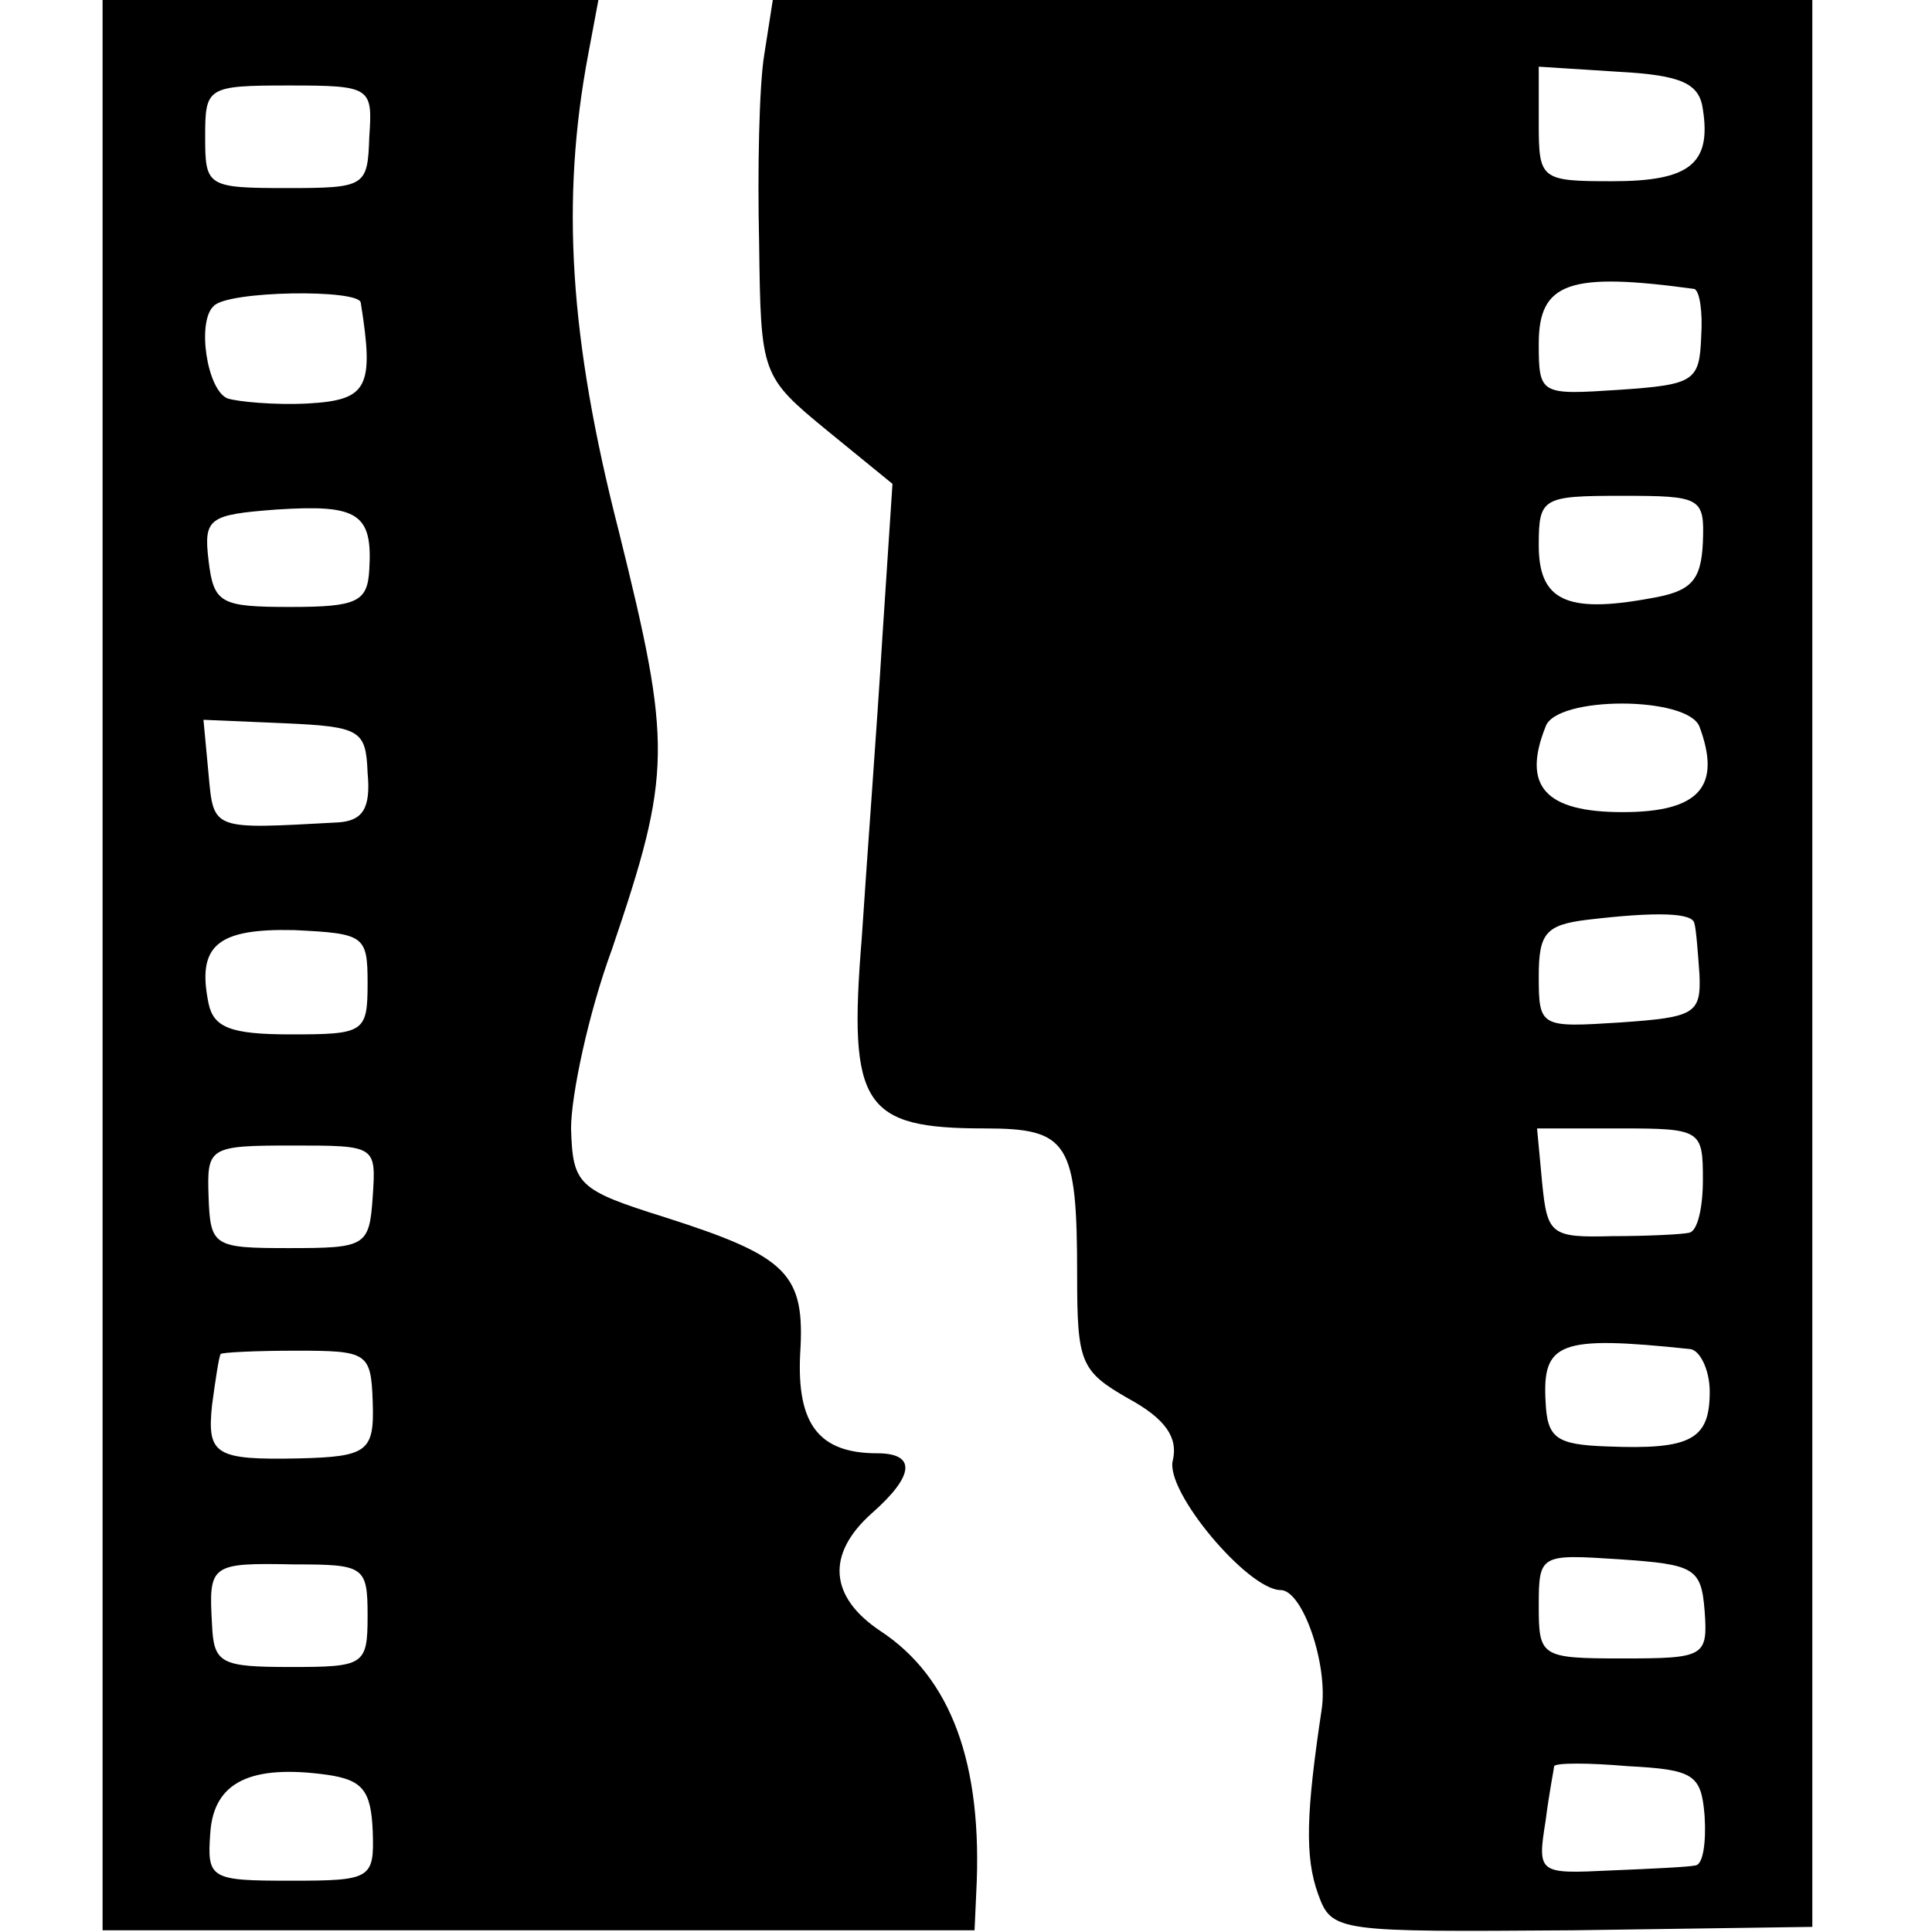
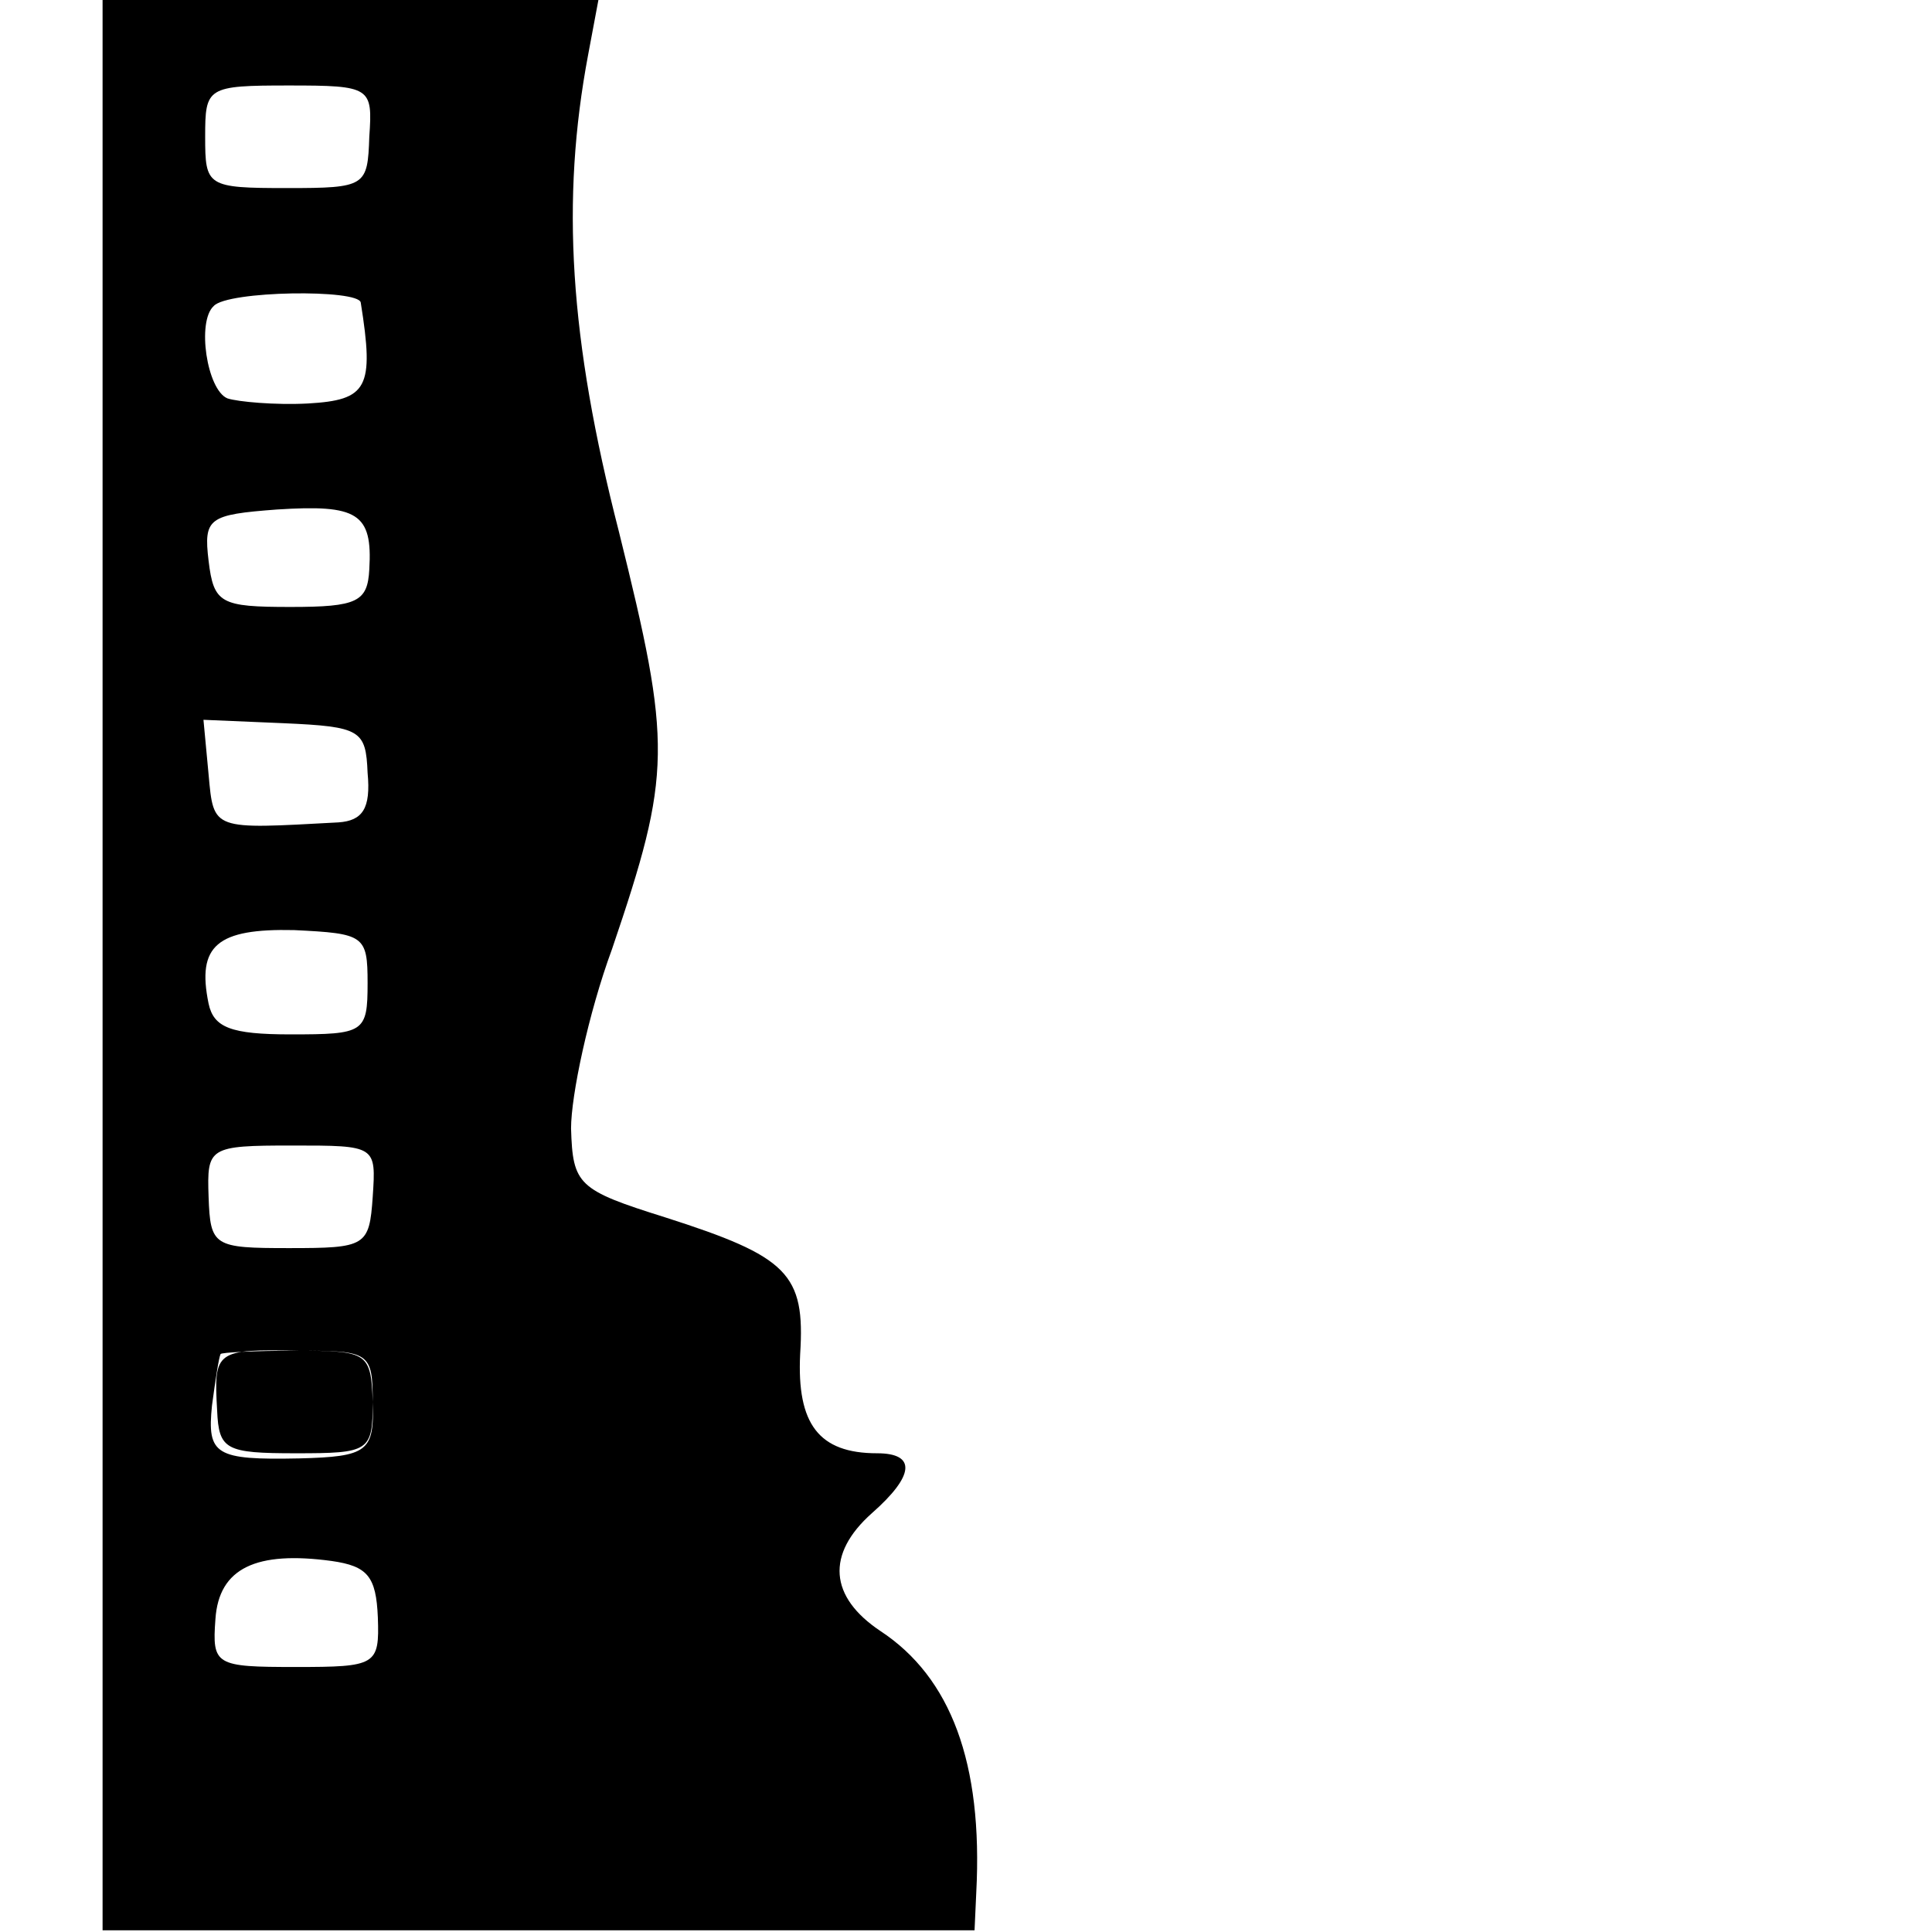
<svg xmlns="http://www.w3.org/2000/svg" version="1.0" width="113pt" height="113pt" viewBox="0 0 113 113" preserveAspectRatio="xMidYMid meet">
  <g transform="translate(0,113) scale(0.1,-0.1)" fill="#000000" stroke="none">
-     <path d="M60 565 l0 -564 255 0 255 0 1 22 c4 76 -15 126 -56 153 -30 20 -32 45 -5 69 25 22 26 35 3 35 -34 0 -47 17 -45 58 3 47 -7 57 -79 80 -51 16 -54 19 -55 52 0 19 10 67 24 105 35 103 35 119 4 244 -29 113 -34 194 -18 279 l6 32 -145 0 -145 0 0 -565z m156 485 c-1 -29 -2 -30 -48 -30 -47 0 -48 1 -48 30 0 29 1 30 49 30 48 0 49 -1 47 -30z m-5 -97 c8 -50 4 -57 -31 -59 -19 -1 -41 1 -47 3 -12 5 -18 45 -8 54 8 9 85 10 86 2z m5 -156 c-1 -19 -7 -22 -46 -22 -41 0 -45 2 -48 27 -3 25 0 27 40 30 47 3 56 -2 54 -35z m-1 -119 c2 -21 -3 -28 -17 -29 -74 -4 -73 -5 -76 28 l-3 32 47 -2 c45 -2 48 -4 49 -29z m0 -123 c0 -29 -2 -30 -45 -30 -35 0 -45 4 -48 18 -7 34 5 44 50 43 41 -2 43 -3 43 -31z m3 -125 c-2 -29 -4 -30 -49 -30 -44 0 -46 1 -47 30 -1 29 0 30 49 30 49 0 49 0 47 -30z m0 -120 c1 -29 -3 -32 -43 -33 -49 -1 -54 2 -51 31 2 15 4 28 5 30 0 1 21 2 44 2 42 0 44 -1 45 -30z m-3 -125 c0 -29 -2 -30 -45 -30 -41 0 -45 2 -46 25 -2 35 -1 36 48 35 41 0 43 -1 43 -30z m3 -126 c1 -28 -1 -29 -48 -29 -47 0 -49 1 -47 28 2 30 24 40 68 34 21 -3 26 -9 27 -33z" />
-     <path d="M447 1098 c-3 -18 -4 -68 -3 -110 1 -77 1 -78 40 -110 l38 -31 -6 -91 c-3 -50 -9 -129 -12 -175 -8 -98 1 -111 72 -111 49 0 54 -8 54 -86 0 -51 2 -56 30 -72 22 -12 29 -23 26 -36 -5 -18 44 -76 63 -76 13 0 28 -44 24 -70 -9 -60 -10 -86 -2 -108 8 -22 11 -22 149 -21 l140 2 0 563 0 564 -304 0 -304 0 -5 -32z m549 -32 c5 -32 -8 -42 -53 -42 -42 0 -43 1 -43 34 l0 33 47 -3 c37 -2 47 -7 49 -22z m-5 -105 c3 -1 5 -13 4 -28 -1 -26 -4 -28 -48 -31 -46 -3 -47 -3 -47 27 0 36 18 42 91 32z m5 -148 c-1 -23 -7 -29 -31 -33 -49 -9 -65 -1 -65 31 0 28 2 29 49 29 46 0 48 -1 47 -27z m-2 -108 c13 -35 0 -50 -45 -50 -45 0 -59 15 -45 50 6 18 83 18 90 0z m-3 -115 c1 -3 2 -16 3 -30 1 -23 -3 -25 -46 -28 -47 -3 -48 -3 -48 27 0 25 4 30 28 33 42 5 62 4 63 -2z m5 -150 c0 -16 -3 -30 -8 -31 -4 -1 -25 -2 -45 -2 -36 -1 -38 1 -41 31 l-3 32 49 0 c47 0 48 -1 48 -30z m-8 -99 c6 0 12 -12 12 -25 0 -28 -11 -34 -60 -32 -30 1 -35 5 -36 26 -2 35 8 39 84 31z m9 -153 c2 -27 0 -28 -48 -28 -48 0 -49 1 -49 31 0 30 1 30 47 27 44 -3 48 -5 50 -30z m0 -120 c1 -16 -1 -28 -5 -29 -4 -1 -26 -2 -50 -3 -42 -2 -43 -2 -38 29 2 16 5 31 5 32 1 2 20 2 43 0 39 -2 43 -5 45 -29z" />
+     <path d="M60 565 l0 -564 255 0 255 0 1 22 c4 76 -15 126 -56 153 -30 20 -32 45 -5 69 25 22 26 35 3 35 -34 0 -47 17 -45 58 3 47 -7 57 -79 80 -51 16 -54 19 -55 52 0 19 10 67 24 105 35 103 35 119 4 244 -29 113 -34 194 -18 279 l6 32 -145 0 -145 0 0 -565z m156 485 c-1 -29 -2 -30 -48 -30 -47 0 -48 1 -48 30 0 29 1 30 49 30 48 0 49 -1 47 -30z m-5 -97 c8 -50 4 -57 -31 -59 -19 -1 -41 1 -47 3 -12 5 -18 45 -8 54 8 9 85 10 86 2z m5 -156 c-1 -19 -7 -22 -46 -22 -41 0 -45 2 -48 27 -3 25 0 27 40 30 47 3 56 -2 54 -35z m-1 -119 c2 -21 -3 -28 -17 -29 -74 -4 -73 -5 -76 28 l-3 32 47 -2 c45 -2 48 -4 49 -29z m0 -123 c0 -29 -2 -30 -45 -30 -35 0 -45 4 -48 18 -7 34 5 44 50 43 41 -2 43 -3 43 -31z m3 -125 c-2 -29 -4 -30 -49 -30 -44 0 -46 1 -47 30 -1 29 0 30 49 30 49 0 49 0 47 -30z m0 -120 c1 -29 -3 -32 -43 -33 -49 -1 -54 2 -51 31 2 15 4 28 5 30 0 1 21 2 44 2 42 0 44 -1 45 -30z c0 -29 -2 -30 -45 -30 -41 0 -45 2 -46 25 -2 35 -1 36 48 35 41 0 43 -1 43 -30z m3 -126 c1 -28 -1 -29 -48 -29 -47 0 -49 1 -47 28 2 30 24 40 68 34 21 -3 26 -9 27 -33z" />
  </g>
</svg>